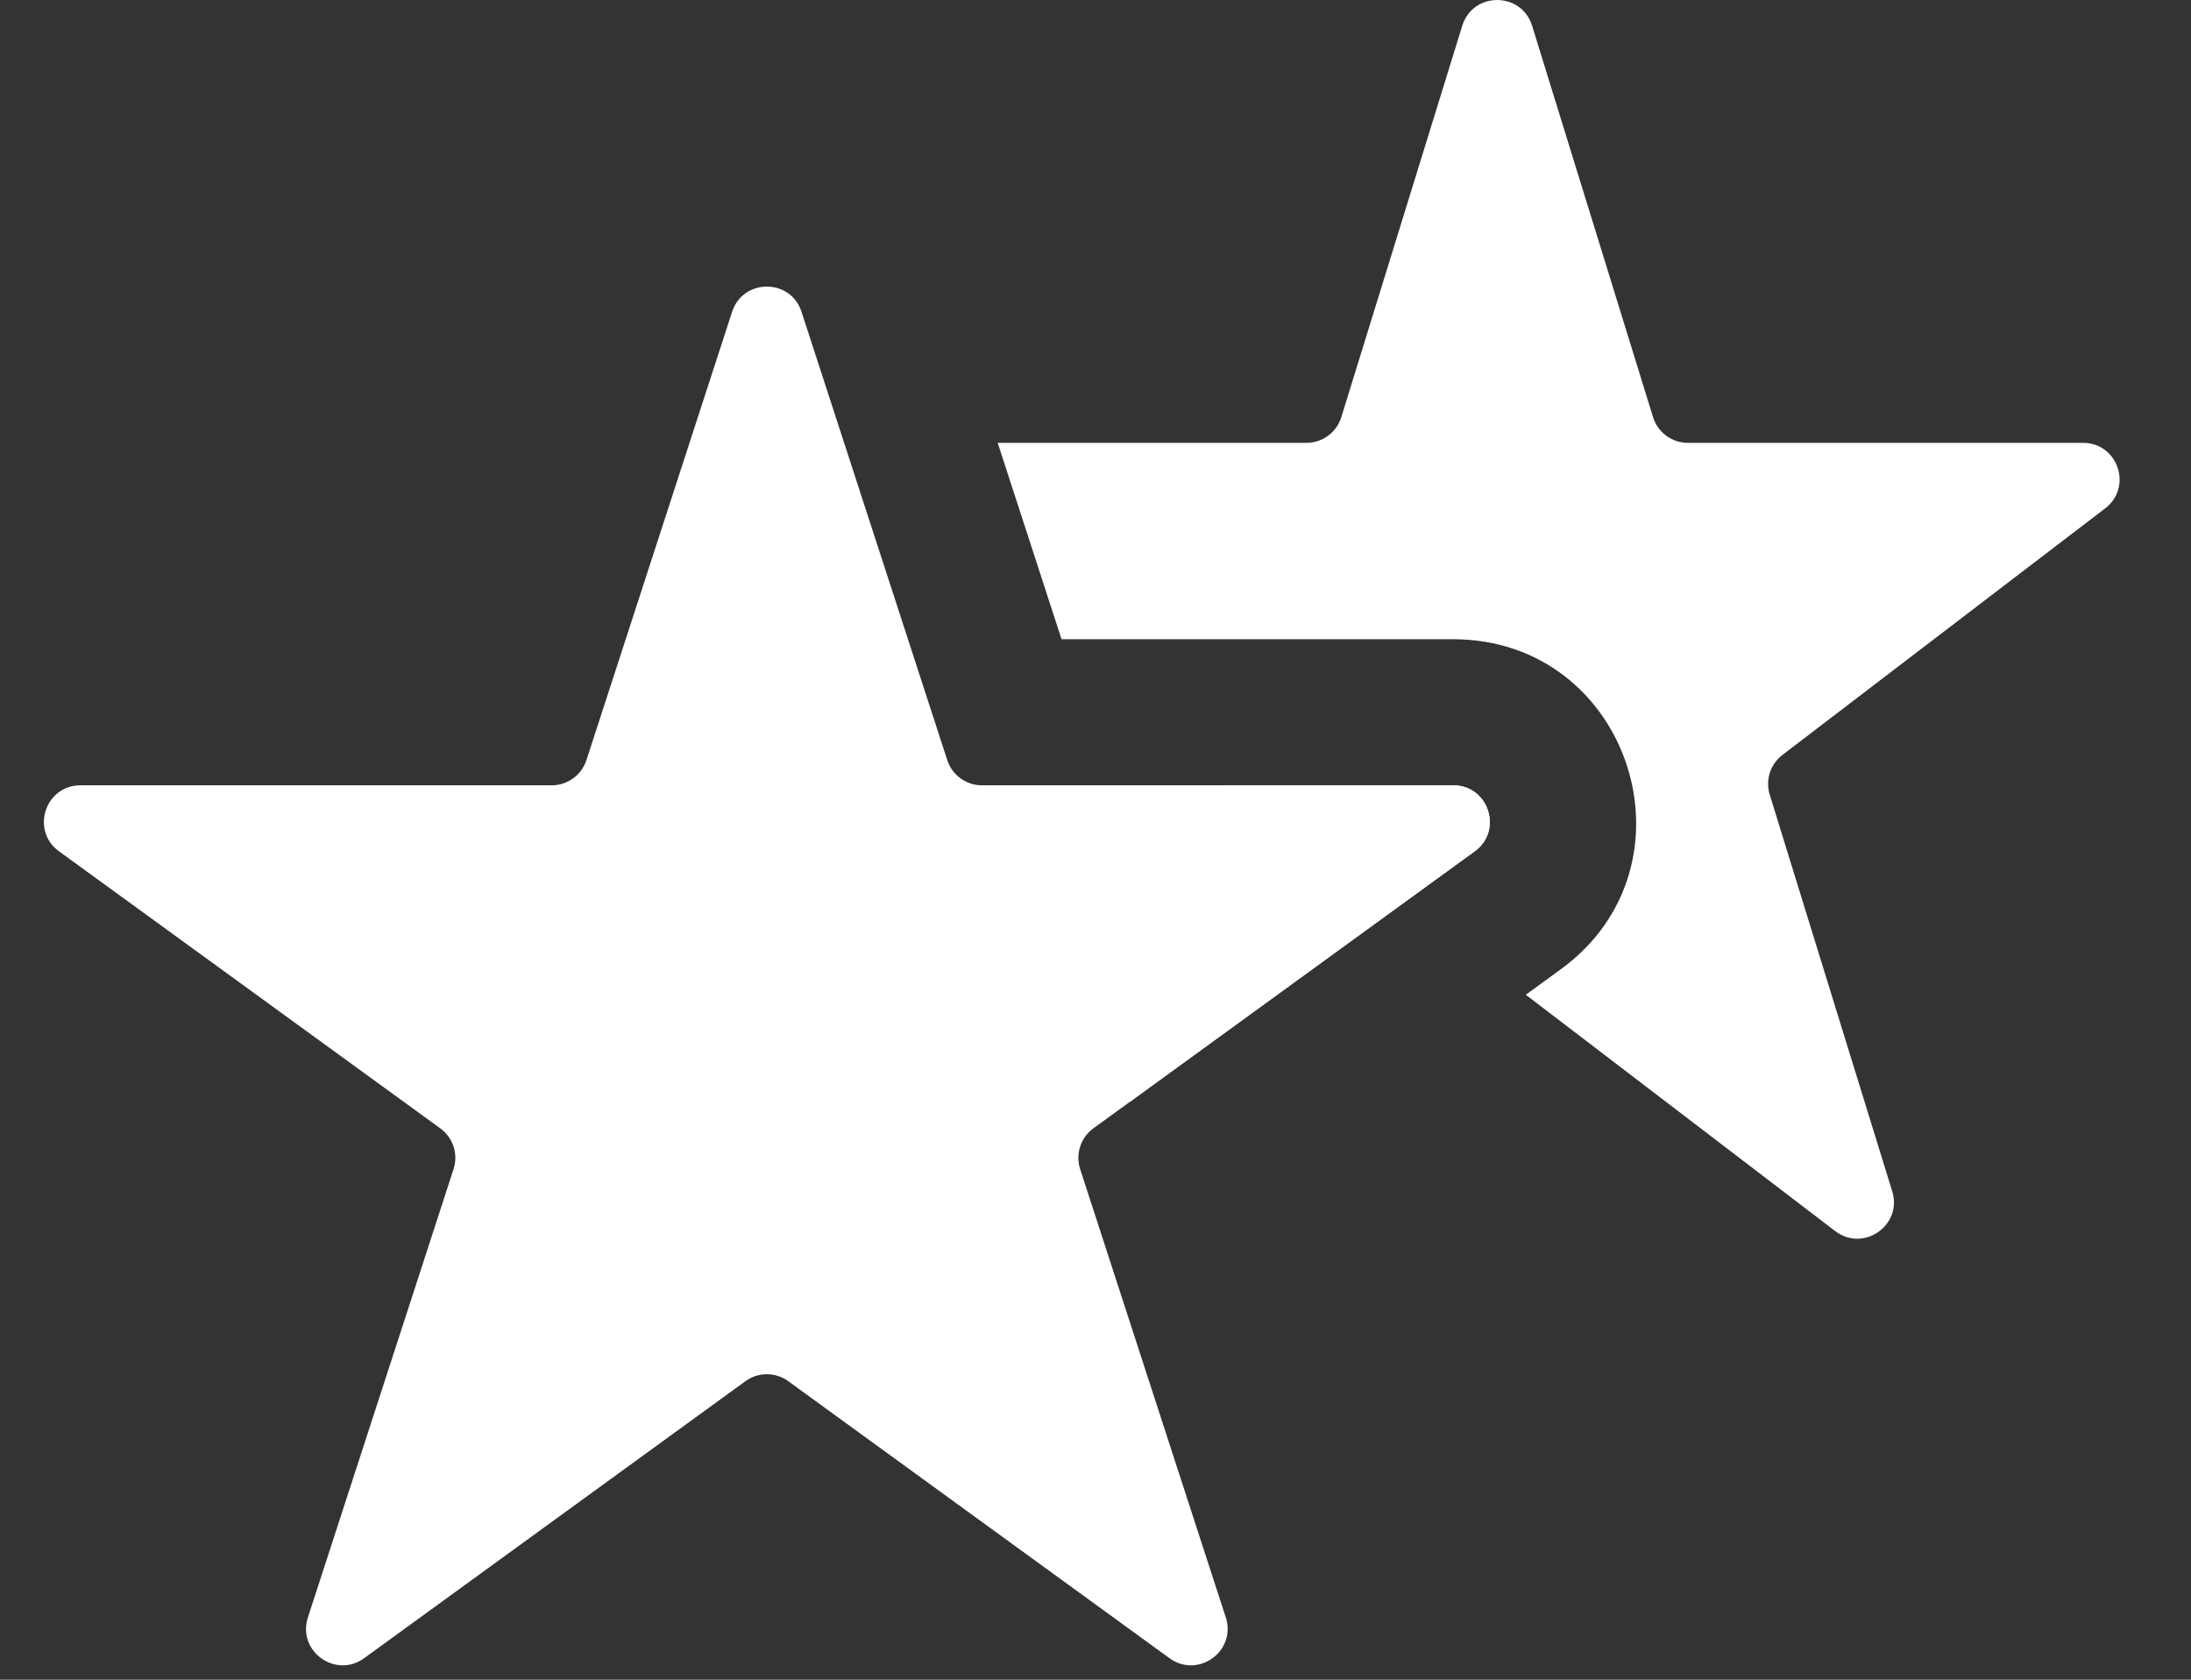
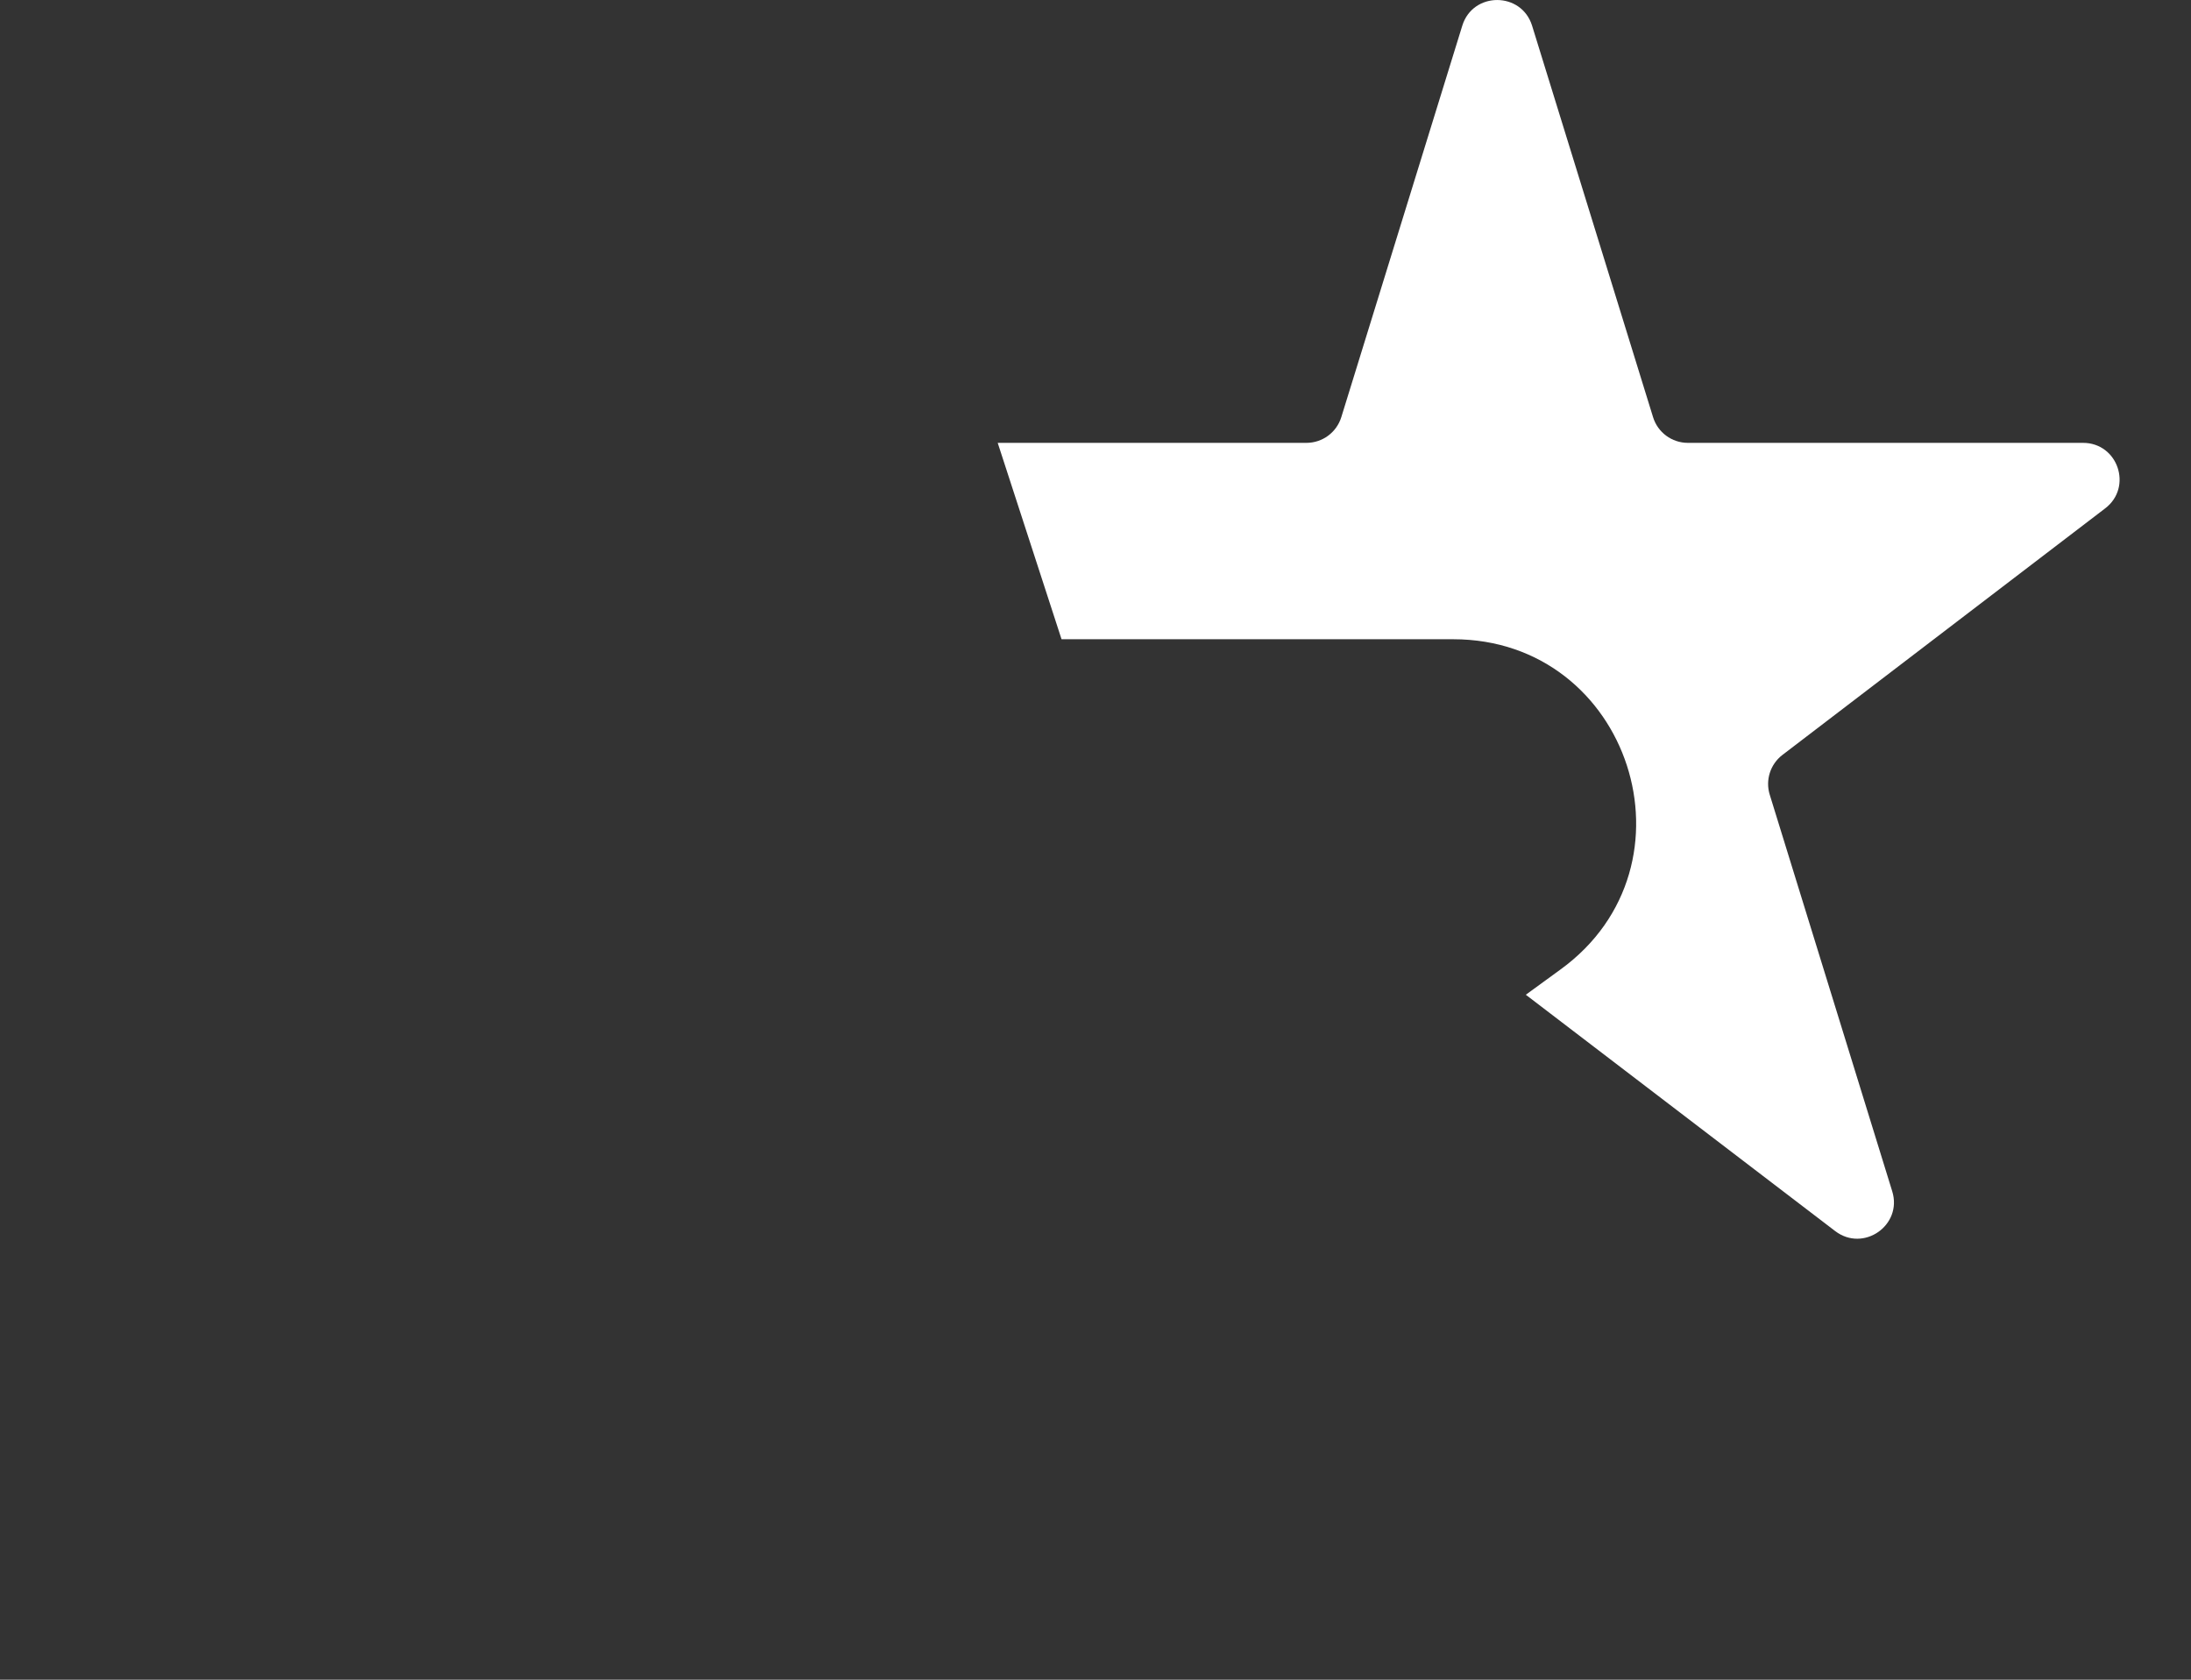
<svg xmlns="http://www.w3.org/2000/svg" width="30" height="23" viewBox="0 0 30 23" fill="none">
  <rect x="0" y="0" width="30" height="23" fill="#333333" stroke="none" />
-   <path d="M10.024 4.27C10.174 3.809 10.826 3.809 10.975 4.27L12.97 10.407C13.036 10.613 13.228 10.753 13.445 10.753H19.898C20.383 10.753 20.584 11.373 20.192 11.657L14.971 15.45C14.796 15.578 14.723 15.803 14.79 16.009L16.784 22.147C16.933 22.607 16.406 22.99 16.014 22.706L10.794 18.913C10.618 18.785 10.381 18.785 10.206 18.913L4.985 22.706C4.593 22.99 4.066 22.607 4.216 22.147L6.21 16.009C6.277 15.803 6.204 15.578 6.028 15.45L0.808 11.657C0.416 11.373 0.617 10.753 1.102 10.753H7.555C7.771 10.753 7.963 10.613 8.03 10.407L10.024 4.27Z" fill="white" />
  <path d="M20.978 0.352C20.832 -0.117 20.167 -0.117 20.022 0.352L18.366 5.711C18.301 5.921 18.108 6.064 17.888 6.064L13.661 6.064L14.535 8.753H19.898C22.32 8.753 23.327 11.852 21.367 13.275L20.892 13.621L25.128 16.857C25.515 17.152 26.053 16.777 25.909 16.312L24.232 10.882C24.17 10.682 24.239 10.465 24.406 10.337L28.825 6.961C29.205 6.671 29 6.064 28.522 6.064L23.111 6.064C22.892 6.064 22.698 5.921 22.634 5.711L20.978 0.352Z" fill="white" />
-   <path d="M15.468 15.089L20.192 11.657C20.584 11.373 20.383 10.753 19.898 10.753L16.79 10.753C16.789 10.796 16.782 10.84 16.768 10.882L15.468 15.089Z" fill="white" />
</svg>